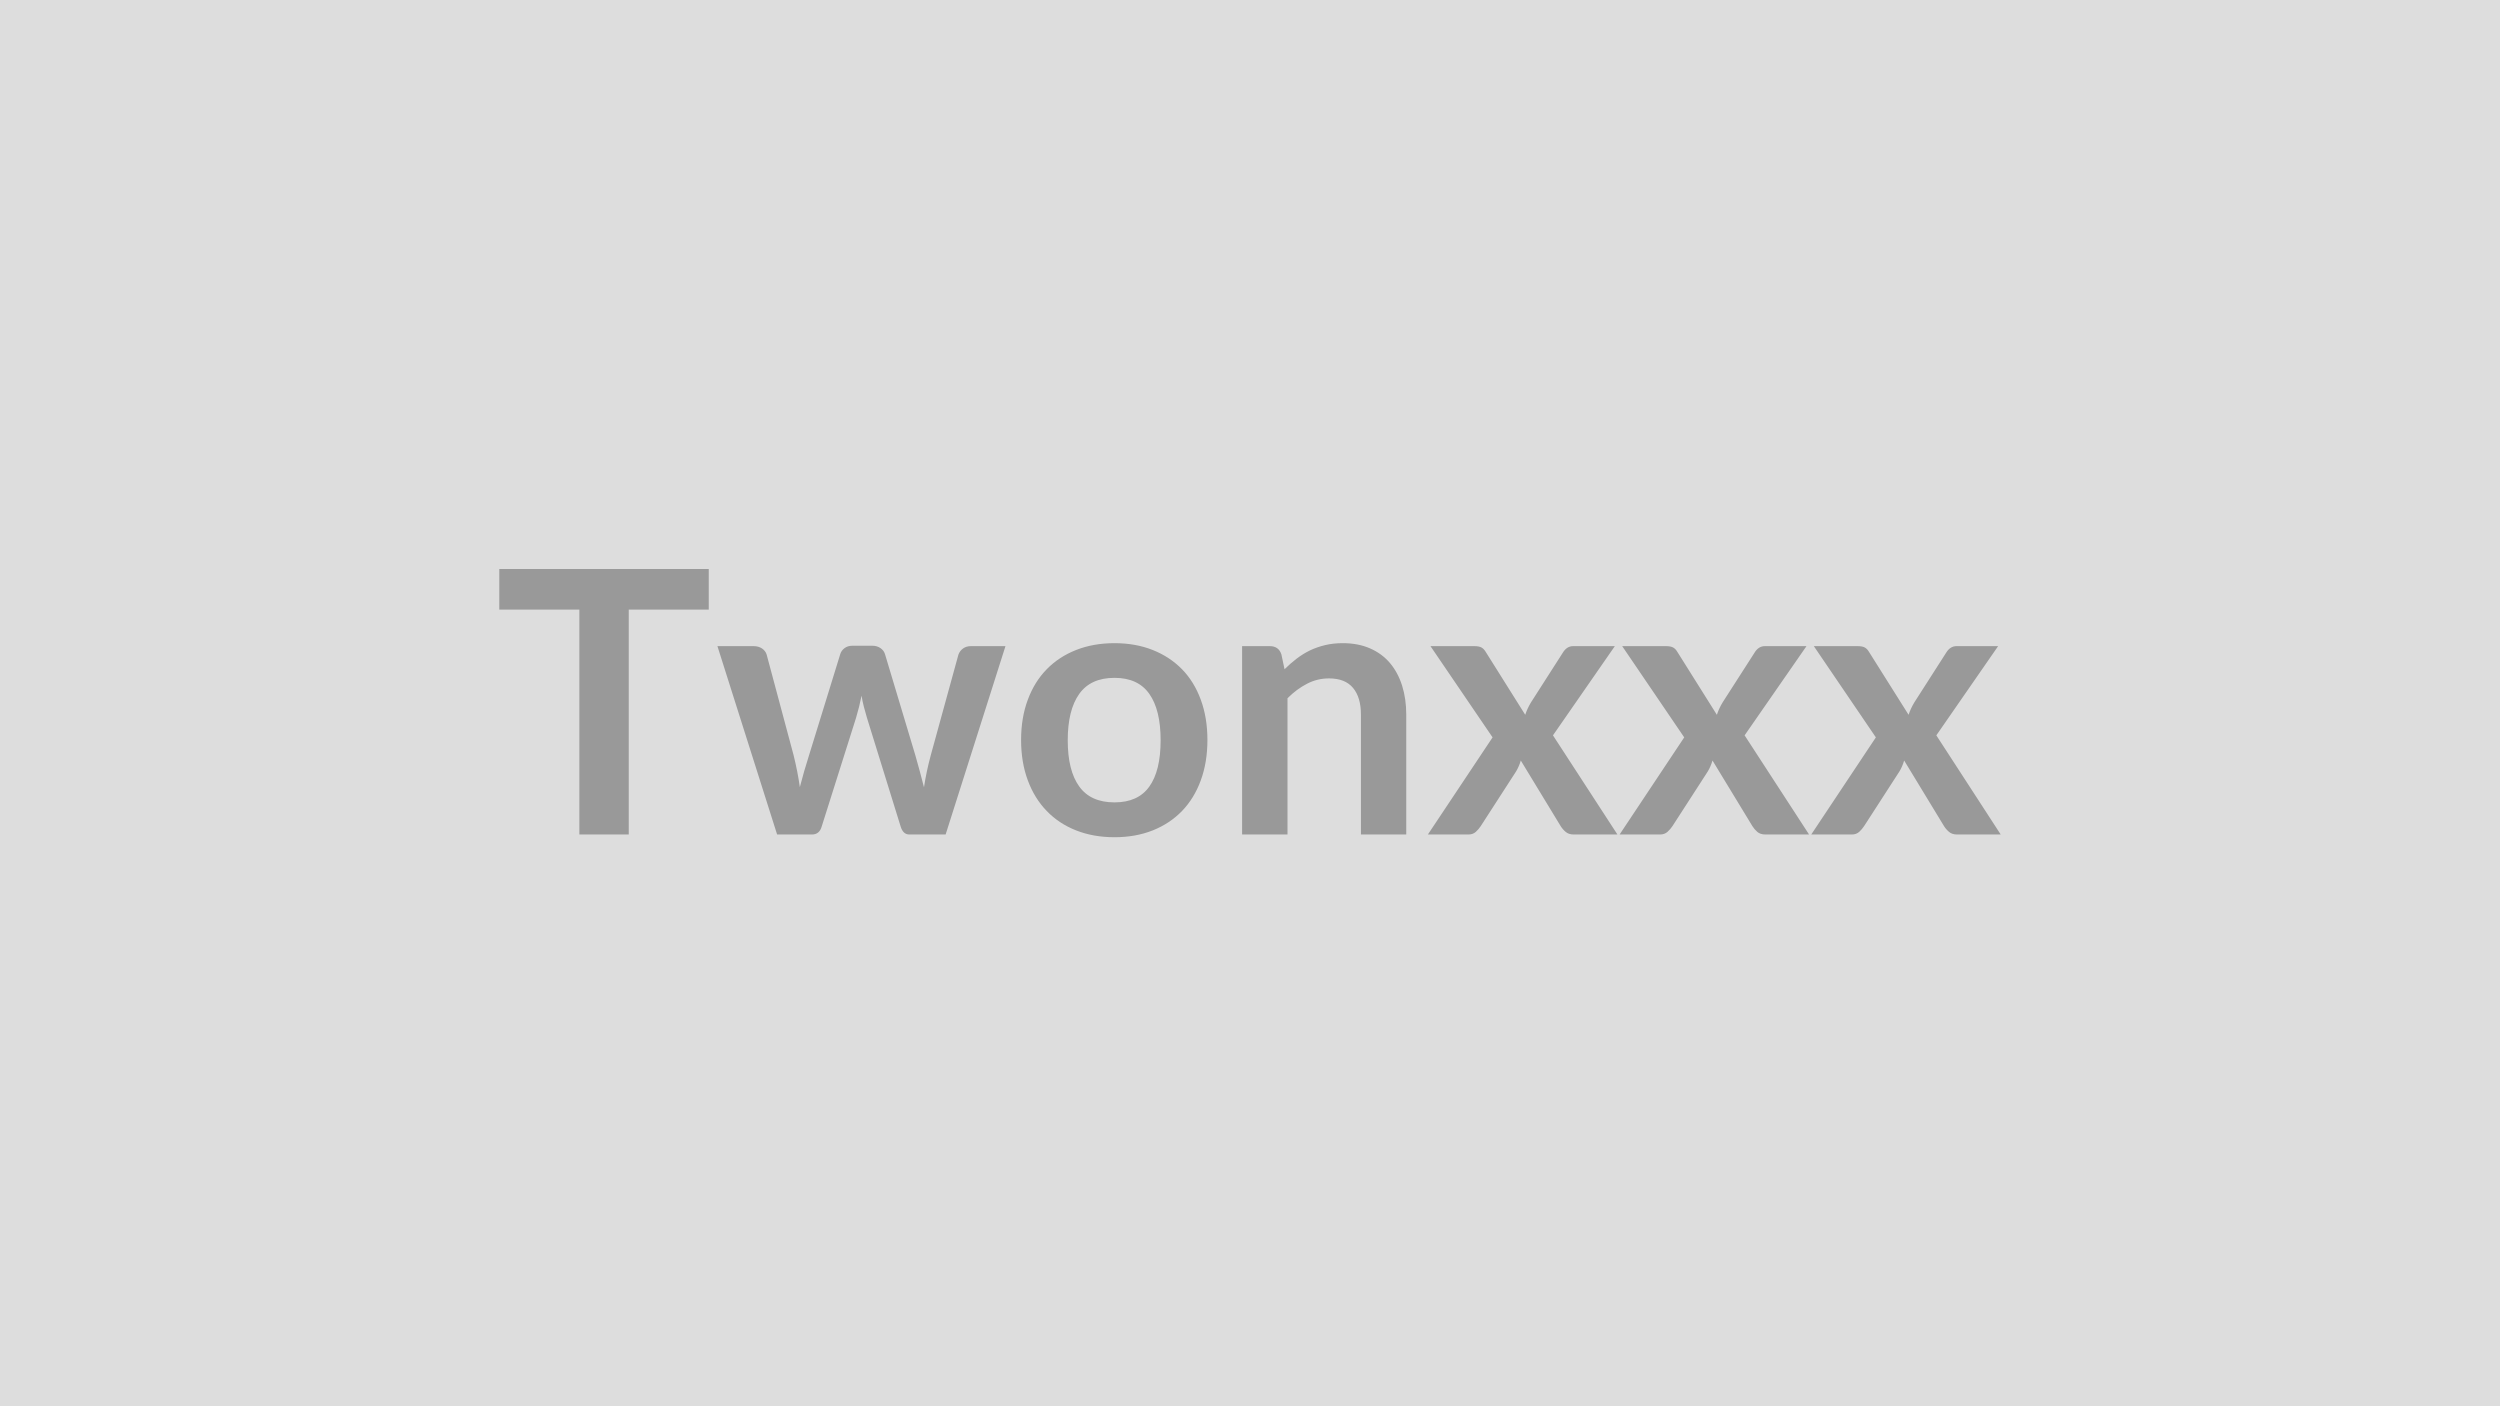
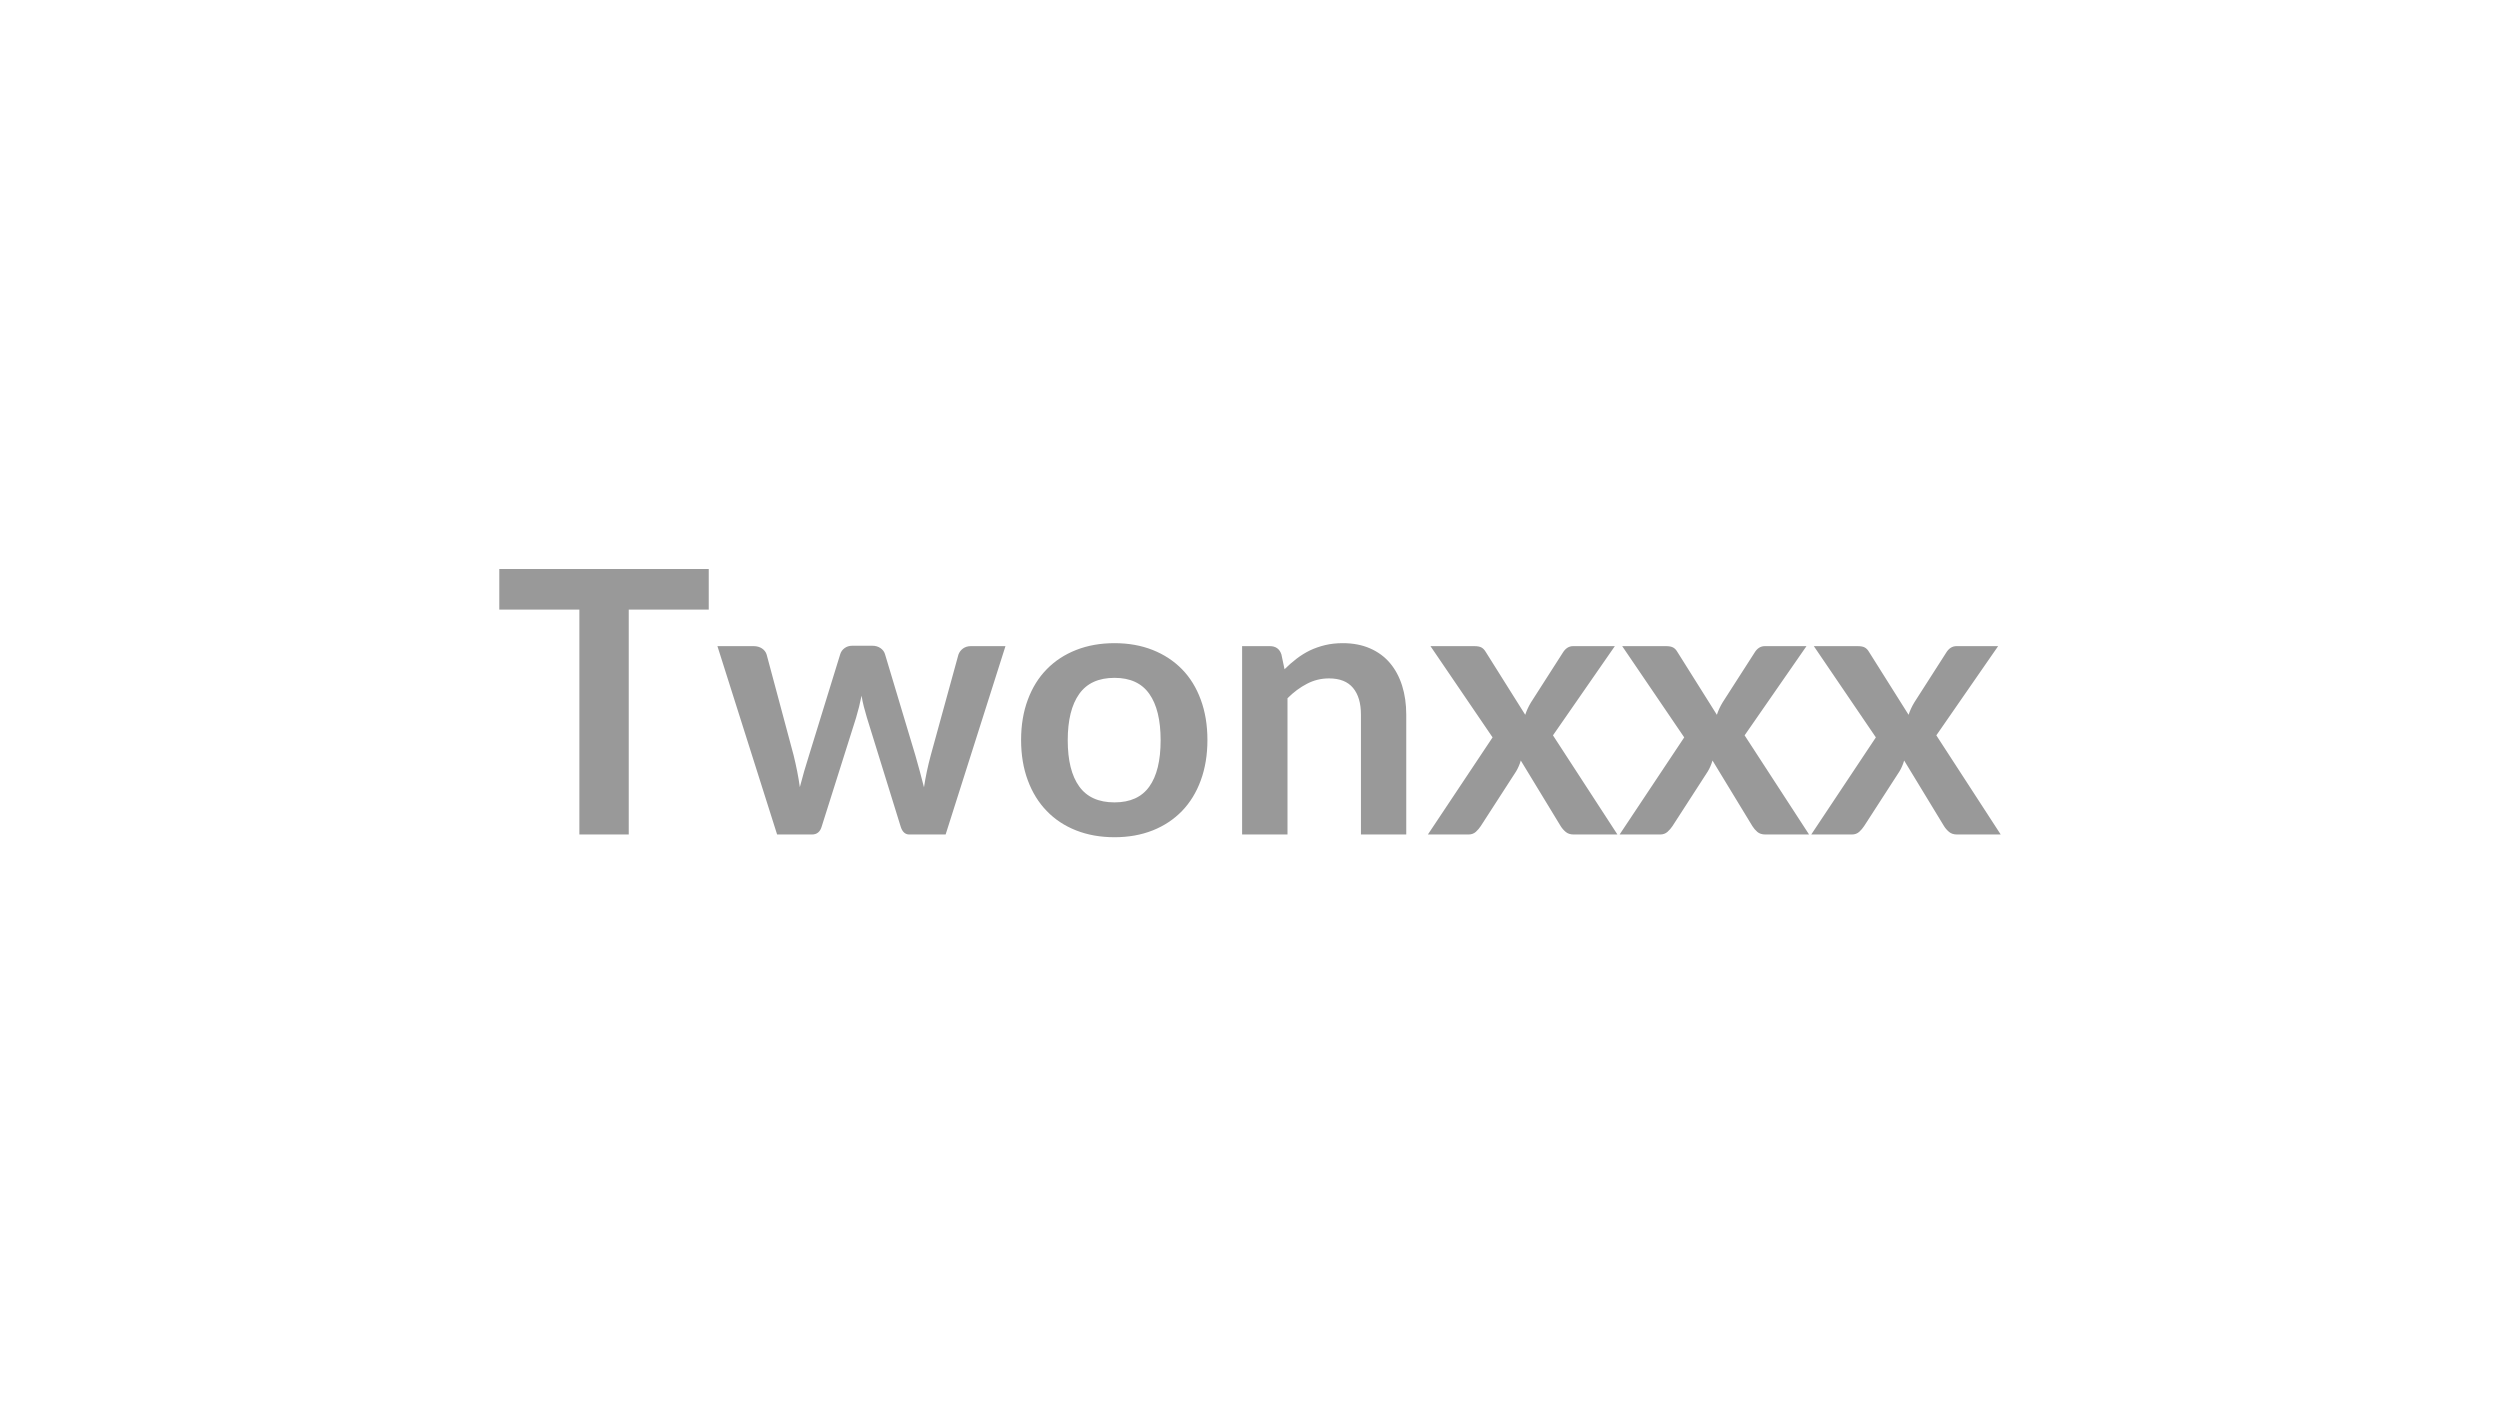
<svg xmlns="http://www.w3.org/2000/svg" width="320" height="180" viewBox="0 0 320 180">
-   <rect width="100%" height="100%" fill="#DDDDDD" />
  <path fill="#999999" d="M90.72 72.835v5.19H80.48v28.79h-6.32v-28.79H63.91v-5.19zm33.56 9.87h4.42l-7.66 24.11h-4.65q-.8 0-1.11-1.03l-4.32-13.94q-.21-.7-.39-1.4-.18-.69-.29-1.4-.14.71-.32 1.43-.18.71-.39 1.42l-4.39 13.89q-.29 1.03-1.25 1.03h-4.46l-7.64-24.11h4.63q.63 0 1.08.3.45.31.59.78l3.45 12.88q.26 1.06.46 2.07t.34 2.02q.26-1.01.55-2.02.3-1.01.63-2.07l3.99-12.93q.14-.47.55-.77.41-.31 1-.31h2.56q.61 0 1.05.31.43.3.57.77l3.88 12.93q.31 1.06.58 2.08t.53 2.03q.3-2 .87-4.11l3.54-12.88q.17-.47.59-.78.42-.3 1.01-.3m18.38-.38q2.68 0 4.88.87 2.19.87 3.76 2.47 1.56 1.6 2.4 3.9.85 2.3.85 5.15 0 2.86-.85 5.17-.84 2.3-2.4 3.92-1.57 1.62-3.76 2.49-2.2.87-4.88.87-2.7 0-4.91-.87t-3.77-2.49q-1.57-1.62-2.42-3.92-.86-2.31-.86-5.17 0-2.85.86-5.15.85-2.3 2.42-3.9 1.56-1.6 3.77-2.47t4.91-.87m0 20.38q3.01 0 4.45-2.02 1.45-2.02 1.45-5.93 0-3.9-1.45-5.94-1.44-2.05-4.45-2.05-3.06 0-4.52 2.06-1.47 2.06-1.47 5.93 0 3.88 1.47 5.91 1.46 2.04 4.52 2.04m21.36-18.94.4 1.9q.73-.73 1.54-1.35t1.71-1.06q.91-.43 1.94-.68 1.04-.25 2.26-.25 1.97 0 3.5.67t2.55 1.88 1.55 2.89.53 3.7v15.35h-5.8v-15.35q0-2.2-1.01-3.41-1.01-1.22-3.08-1.22-1.51 0-2.82.69-1.32.68-2.49 1.85v17.44h-5.81v-24.11h3.55q1.13 0 1.48 1.06m34.76 10.36 8.25 12.69h-5.6q-.63 0-1.02-.33t-.65-.75l-5.1-8.39q-.11.4-.27.75-.15.35-.34.66l-4.51 6.98q-.26.4-.63.74-.38.34-.94.34h-5.2l8.28-12.43-7.95-11.68h5.6q.63 0 .94.18.3.17.54.57l5.05 8.04q.26-.8.73-1.58l4.06-6.34q.52-.87 1.34-.87h5.34zm24.53 0 8.25 12.69h-5.59q-.64 0-1.03-.33-.38-.33-.64-.75l-5.1-8.39q-.12.4-.27.75t-.34.66l-4.51 6.98q-.26.4-.64.74t-.94.34h-5.19l8.27-12.43-7.94-11.68h5.59q.63 0 .94.18.31.17.54.57l5.05 8.04q.26-.8.73-1.58l4.07-6.34q.51-.87 1.34-.87h5.33zm24.54 0 8.24 12.69h-5.59q-.63 0-1.02-.33t-.65-.75l-5.1-8.39q-.11.4-.27.75-.15.35-.34.66l-4.51 6.98q-.26.4-.63.74-.38.34-.94.34h-5.2l8.27-12.43-7.94-11.68h5.59q.64 0 .94.18.31.17.54.57l5.06 8.04q.26-.8.73-1.58l4.06-6.34q.52-.87 1.34-.87h5.33z" />
</svg>